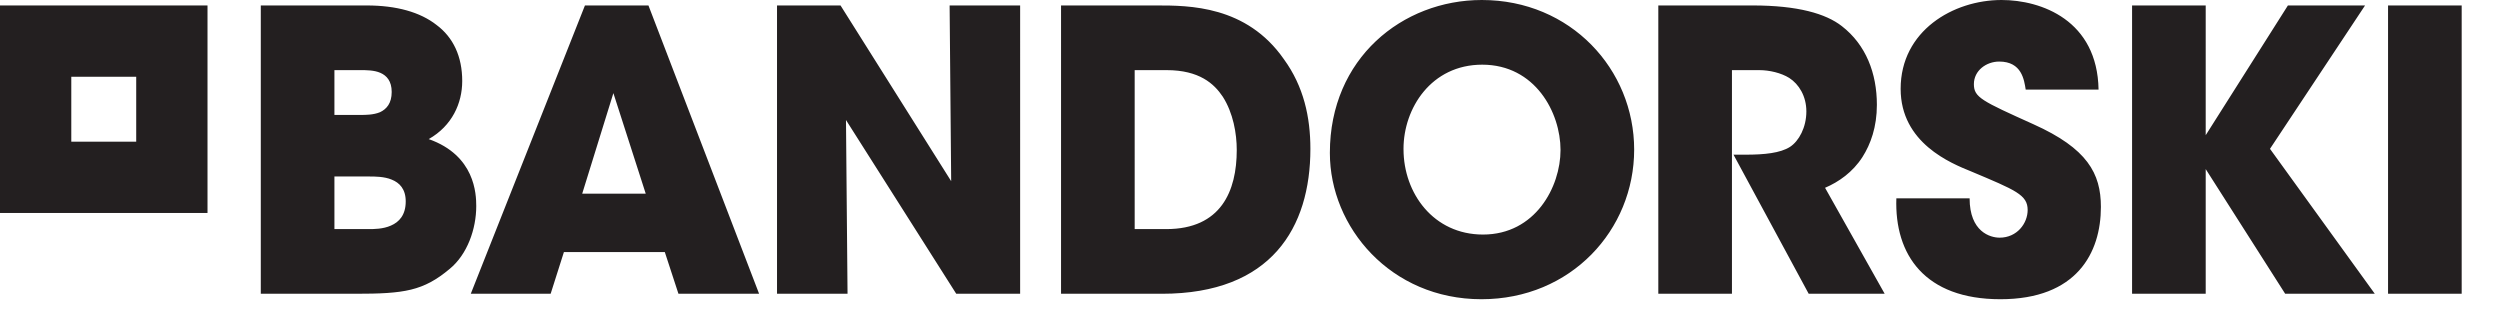
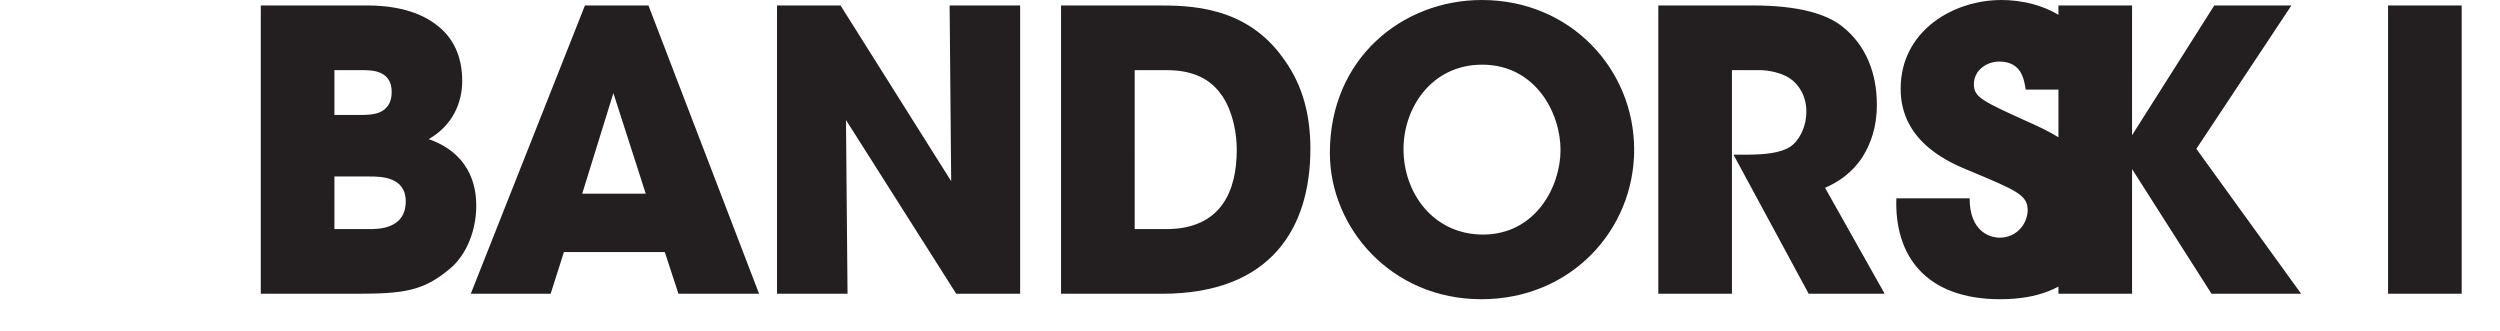
<svg xmlns="http://www.w3.org/2000/svg" xmlns:xlink="http://www.w3.org/1999/xlink" version="1.1" id="Ebene_1" x="0px" y="0px" width="385px" height="51px" viewBox="0 0 385 51" enable-background="new 0 0 385 51" xml:space="preserve">
  <g>
    <defs>
      <rect id="SVGID_1_" width="379.098" height="46.08" />
    </defs>
    <clipPath id="SVGID_2_">
      <use xlink:href="#SVGID_1_" overflow="visible" />
    </clipPath>
-     <path clip-path="url(#SVGID_2_)" fill="#231F20" d="M367.759,45.24h11.34V0.84h-11.34V45.24z M328.339,45.24h11.34v-19.2   l12.239,19.2h13.801l-16.141-22.32l14.641-22.08h-11.88l-12.66,19.98V0.84h-11.34V45.24z M292.039,30.54   c-0.299,8.7,4.381,15.54,16.021,15.54c11.761,0,15.479-7.14,15.479-14.22c0-5.16-2.1-9-10.379-12.721   c-7.98-3.6-9.181-4.14-9.181-6.18c0-2.1,1.921-3.479,3.9-3.479c3.479,0,3.84,2.819,4.079,4.319h11.221C323,3.12,314.359,0,308.24,0   c-7.44,0-15.541,4.74-15.541,13.68c0,8.341,7.74,11.46,10.86,12.721c6.841,2.88,8.7,3.6,8.7,5.939c0,2.04-1.62,4.26-4.32,4.26   c-1.439,0-4.619-0.899-4.619-6.06H292.039z M255.38,45.24h11.34V10.8h4.2c1.56,0,3.359,0.42,4.619,1.2   c1.5,0.96,2.641,2.82,2.641,5.16c0,2.46-1.141,4.56-2.52,5.46c-1.5,0.96-3.961,1.2-6.84,1.2h-1.861l11.58,21.42h11.701   l-9.181-16.32c2.101-0.899,4.261-2.399,5.761-4.74c1.26-1.979,2.219-4.619,2.219-8.04c0-4.859-1.68-9.239-5.399-12.119   C281.18,2.1,276.859,0.84,269.9,0.84H255.38V45.24z M216.14,22.92c0-6.24,4.261-12.96,12.12-12.96c8.16,0,12.061,7.38,12.061,13.14   c0,5.7-3.9,13.021-11.94,13.021c-7.62,0-12.24-6.36-12.24-13.14V22.92z M204.8,23.58c0,11.4,9.36,22.5,23.34,22.5   c13.8,0,23.521-10.68,23.521-23.04S241.88,0,228.199,0C215.959,0,204.8,9,204.8,23.521V23.58z M174.74,10.8h4.92   c5.04,0,7.32,2.101,8.64,4.08c1.62,2.521,2.159,5.7,2.159,8.22c0,6.301-2.399,12.181-10.859,12.181h-4.86V10.8z M163.4,45.24h15.54   c16.86,0,22.86-10.2,22.86-22.32c0-4.859-1.021-9.6-4.08-13.8c-5.761-8.28-14.64-8.28-19.62-8.28h-14.7V45.24z M129.441,0.84h-9.78   v44.4h10.86l-0.24-26.76l16.98,26.76h9.84V0.84h-10.86l0.24,27.061L129.441,0.84z M99.441,29.82h-9.78l4.8-15.48L99.441,29.82z    M86.841,38.82h15.54l2.1,6.42h12.42l-17.04-44.4h-9.78L72.5,45.24h12.3L86.841,38.82z M51.501,27.18h5.34c0.9,0,2.34,0,3.48,0.48   c1.2,0.479,2.16,1.439,2.16,3.36c0,2.1-1.02,3.18-2.28,3.72c-1.2,0.54-2.64,0.54-3.36,0.54h-5.34V27.18z M51.501,10.8h4.02   c0.9,0,2.1,0,3.06,0.42s1.74,1.261,1.74,2.94c0,1.74-0.78,2.64-1.8,3.12c-1.02,0.42-2.22,0.42-3,0.42h-4.02V10.8z M40.162,45.24   h14.58c7.5,0,10.44-0.42,14.52-3.84c2.7-2.221,4.08-6.12,4.08-9.66c0-1.86-0.18-7.8-7.32-10.32c3.6-2.04,5.16-5.52,5.16-8.939   c0-3.78-1.38-6.721-3.96-8.641c-2.52-1.979-6.18-3-10.74-3h-16.32V45.24z" />
+     <path clip-path="url(#SVGID_2_)" fill="#231F20" d="M367.759,45.24h11.34V0.84h-11.34V45.24z M328.339,45.24v-19.2   l12.239,19.2h13.801l-16.141-22.32l14.641-22.08h-11.88l-12.66,19.98V0.84h-11.34V45.24z M292.039,30.54   c-0.299,8.7,4.381,15.54,16.021,15.54c11.761,0,15.479-7.14,15.479-14.22c0-5.16-2.1-9-10.379-12.721   c-7.98-3.6-9.181-4.14-9.181-6.18c0-2.1,1.921-3.479,3.9-3.479c3.479,0,3.84,2.819,4.079,4.319h11.221C323,3.12,314.359,0,308.24,0   c-7.44,0-15.541,4.74-15.541,13.68c0,8.341,7.74,11.46,10.86,12.721c6.841,2.88,8.7,3.6,8.7,5.939c0,2.04-1.62,4.26-4.32,4.26   c-1.439,0-4.619-0.899-4.619-6.06H292.039z M255.38,45.24h11.34V10.8h4.2c1.56,0,3.359,0.42,4.619,1.2   c1.5,0.96,2.641,2.82,2.641,5.16c0,2.46-1.141,4.56-2.52,5.46c-1.5,0.96-3.961,1.2-6.84,1.2h-1.861l11.58,21.42h11.701   l-9.181-16.32c2.101-0.899,4.261-2.399,5.761-4.74c1.26-1.979,2.219-4.619,2.219-8.04c0-4.859-1.68-9.239-5.399-12.119   C281.18,2.1,276.859,0.84,269.9,0.84H255.38V45.24z M216.14,22.92c0-6.24,4.261-12.96,12.12-12.96c8.16,0,12.061,7.38,12.061,13.14   c0,5.7-3.9,13.021-11.94,13.021c-7.62,0-12.24-6.36-12.24-13.14V22.92z M204.8,23.58c0,11.4,9.36,22.5,23.34,22.5   c13.8,0,23.521-10.68,23.521-23.04S241.88,0,228.199,0C215.959,0,204.8,9,204.8,23.521V23.58z M174.74,10.8h4.92   c5.04,0,7.32,2.101,8.64,4.08c1.62,2.521,2.159,5.7,2.159,8.22c0,6.301-2.399,12.181-10.859,12.181h-4.86V10.8z M163.4,45.24h15.54   c16.86,0,22.86-10.2,22.86-22.32c0-4.859-1.021-9.6-4.08-13.8c-5.761-8.28-14.64-8.28-19.62-8.28h-14.7V45.24z M129.441,0.84h-9.78   v44.4h10.86l-0.24-26.76l16.98,26.76h9.84V0.84h-10.86l0.24,27.061L129.441,0.84z M99.441,29.82h-9.78l4.8-15.48L99.441,29.82z    M86.841,38.82h15.54l2.1,6.42h12.42l-17.04-44.4h-9.78L72.5,45.24h12.3L86.841,38.82z M51.501,27.18h5.34c0.9,0,2.34,0,3.48,0.48   c1.2,0.479,2.16,1.439,2.16,3.36c0,2.1-1.02,3.18-2.28,3.72c-1.2,0.54-2.64,0.54-3.36,0.54h-5.34V27.18z M51.501,10.8h4.02   c0.9,0,2.1,0,3.06,0.42s1.74,1.261,1.74,2.94c0,1.74-0.78,2.64-1.8,3.12c-1.02,0.42-2.22,0.42-3,0.42h-4.02V10.8z M40.162,45.24   h14.58c7.5,0,10.44-0.42,14.52-3.84c2.7-2.221,4.08-6.12,4.08-9.66c0-1.86-0.18-7.8-7.32-10.32c3.6-2.04,5.16-5.52,5.16-8.939   c0-3.78-1.38-6.721-3.96-8.641c-2.52-1.979-6.18-3-10.74-3h-16.32V45.24z" />
  </g>
-   <path fill="#231F20" d="M10.979,11.82h9.998v9.999h-9.998V11.82z M0,32.797h31.956V0.841H0V32.797z" />
  <g>
</g>
  <g>
</g>
  <g>
</g>
  <g>
</g>
  <g>
</g>
  <g>
</g>
  <g>
</g>
  <g>
</g>
  <g>
</g>
  <g>
</g>
  <g>
</g>
  <g>
</g>
  <g>
</g>
  <g>
</g>
  <g>
</g>
</svg>